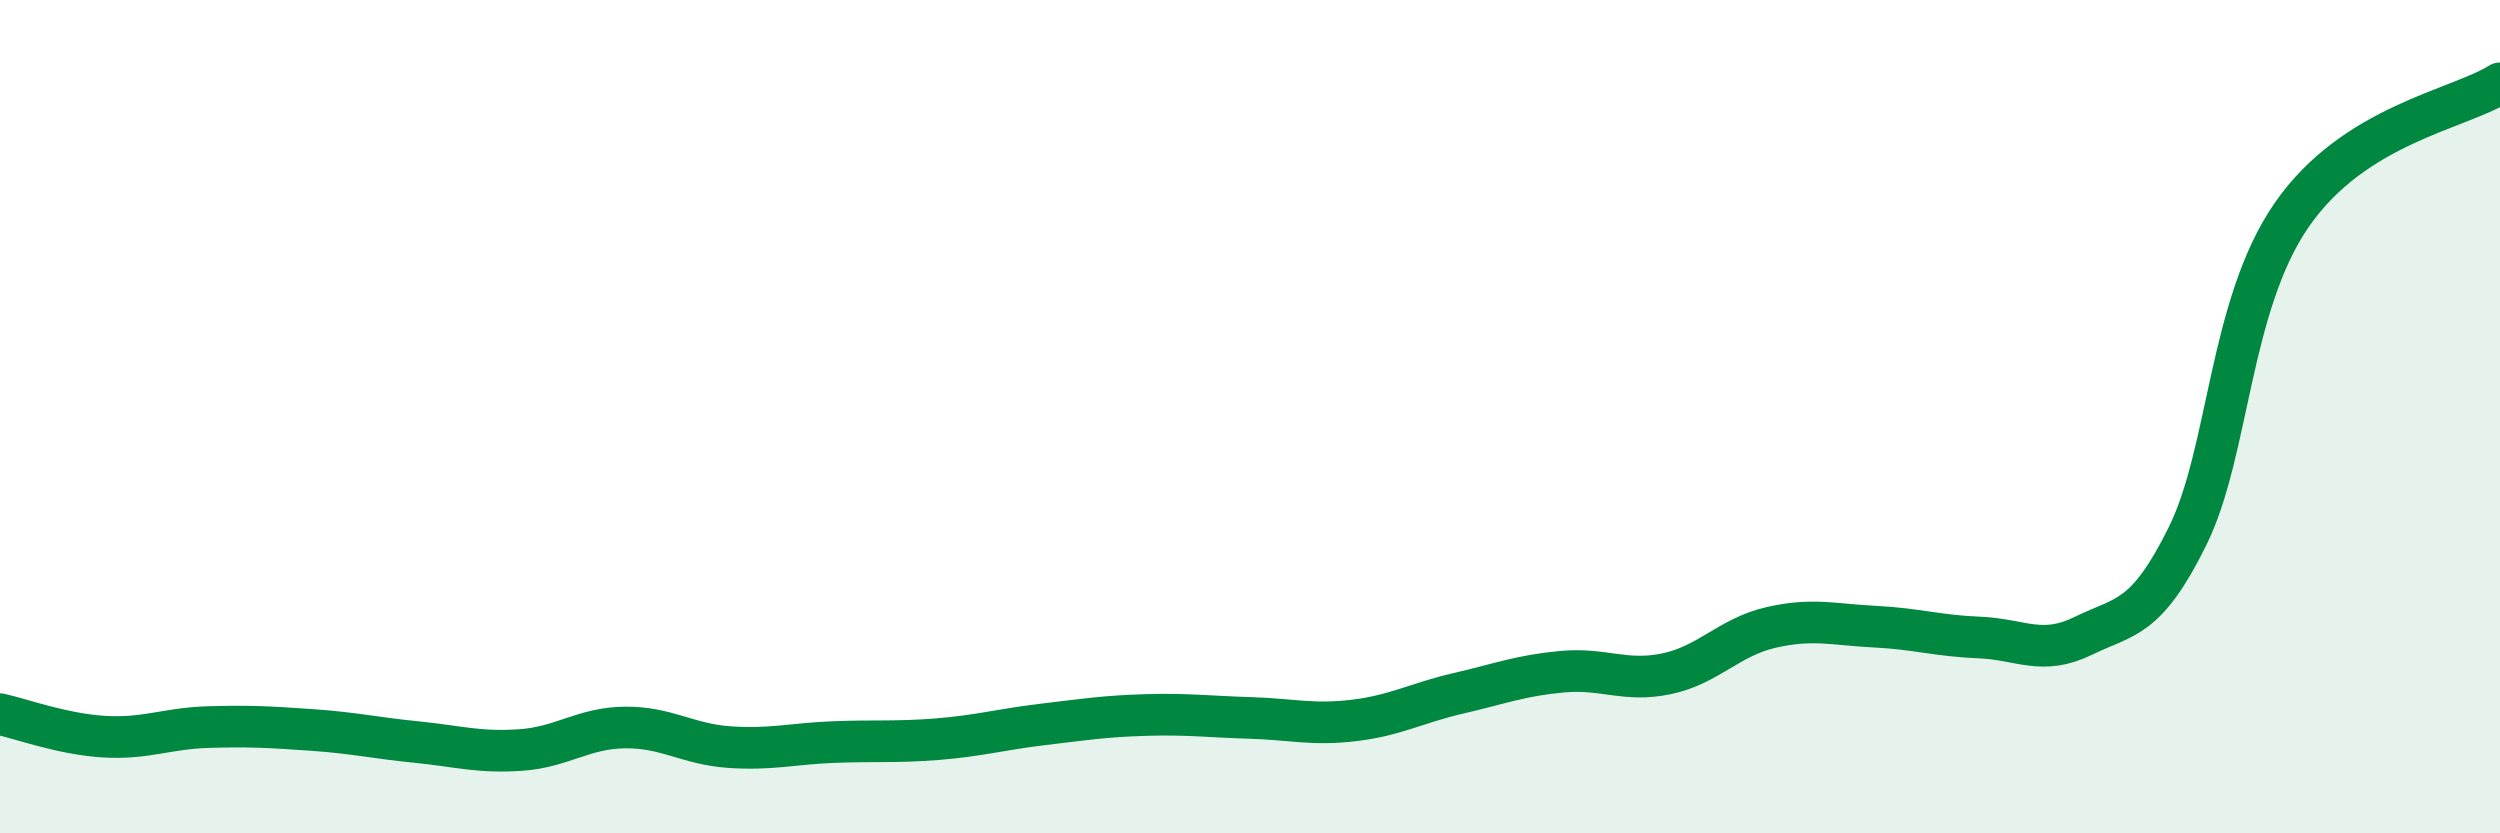
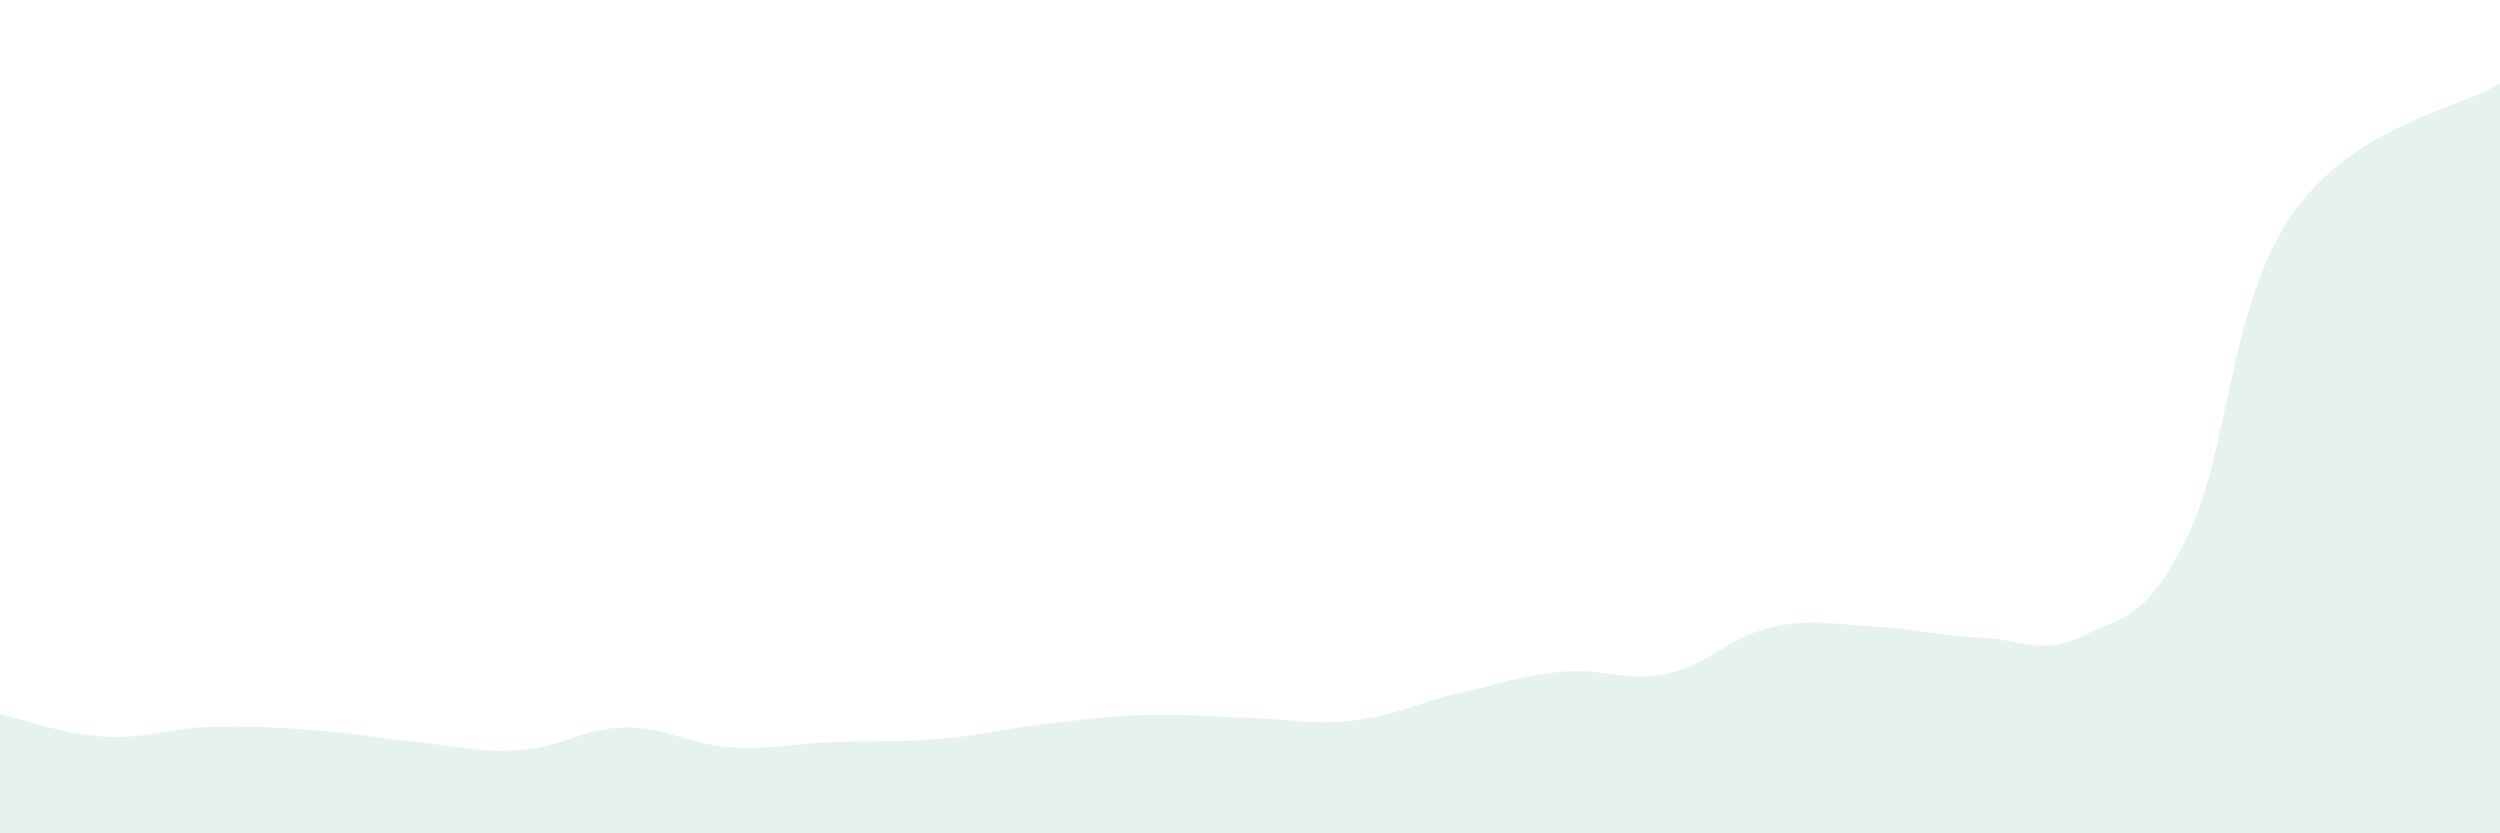
<svg xmlns="http://www.w3.org/2000/svg" width="60" height="20" viewBox="0 0 60 20">
  <path d="M 0,17.14 C 0.5,17.25 1.5,17.62 2.5,17.68 C 3.5,17.74 4,17.48 5,17.45 C 6,17.42 6.5,17.45 7.5,17.52 C 8.5,17.59 9,17.71 10,17.81 C 11,17.91 11.5,18.07 12.5,18 C 13.5,17.93 14,17.47 15,17.46 C 16,17.45 16.5,17.86 17.5,17.93 C 18.5,18 19,17.85 20,17.81 C 21,17.77 21.5,17.82 22.5,17.74 C 23.5,17.66 24,17.51 25,17.39 C 26,17.27 26.5,17.19 27.5,17.16 C 28.5,17.13 29,17.2 30,17.23 C 31,17.26 31.5,17.41 32.5,17.29 C 33.5,17.17 34,16.87 35,16.64 C 36,16.41 36.5,16.21 37.5,16.12 C 38.5,16.03 39,16.38 40,16.17 C 41,15.96 41.5,15.29 42.5,15.06 C 43.5,14.83 44,14.99 45,15.04 C 46,15.09 46.5,15.26 47.5,15.3 C 48.5,15.34 49,15.75 50,15.26 C 51,14.77 51.5,14.89 52.5,12.87 C 53.5,10.85 53.5,7.33 55,5.16 C 56.5,2.99 59,2.63 60,2L60 20L0 20Z" fill="#008740" opacity="0.1" stroke-linecap="round" stroke-linejoin="round" />
-   <path d="M 0,17.14 C 0.5,17.25 1.5,17.62 2.5,17.68 C 3.5,17.74 4,17.48 5,17.45 C 6,17.42 6.5,17.45 7.5,17.52 C 8.5,17.59 9,17.71 10,17.81 C 11,17.91 11.5,18.07 12.5,18 C 13.5,17.93 14,17.47 15,17.46 C 16,17.45 16.5,17.86 17.5,17.93 C 18.5,18 19,17.85 20,17.81 C 21,17.77 21.5,17.82 22.5,17.74 C 23.5,17.66 24,17.51 25,17.39 C 26,17.27 26.5,17.19 27.5,17.16 C 28.5,17.13 29,17.2 30,17.23 C 31,17.26 31.5,17.41 32.5,17.29 C 33.5,17.17 34,16.87 35,16.64 C 36,16.41 36.5,16.21 37.5,16.12 C 38.5,16.03 39,16.38 40,16.17 C 41,15.96 41.5,15.29 42.5,15.06 C 43.5,14.83 44,14.99 45,15.04 C 46,15.09 46.5,15.26 47.5,15.3 C 48.5,15.34 49,15.75 50,15.26 C 51,14.77 51.5,14.89 52.5,12.87 C 53.5,10.85 53.5,7.33 55,5.16 C 56.5,2.99 59,2.63 60,2" stroke="#008740" stroke-width="1" fill="none" stroke-linecap="round" stroke-linejoin="round" />
</svg>